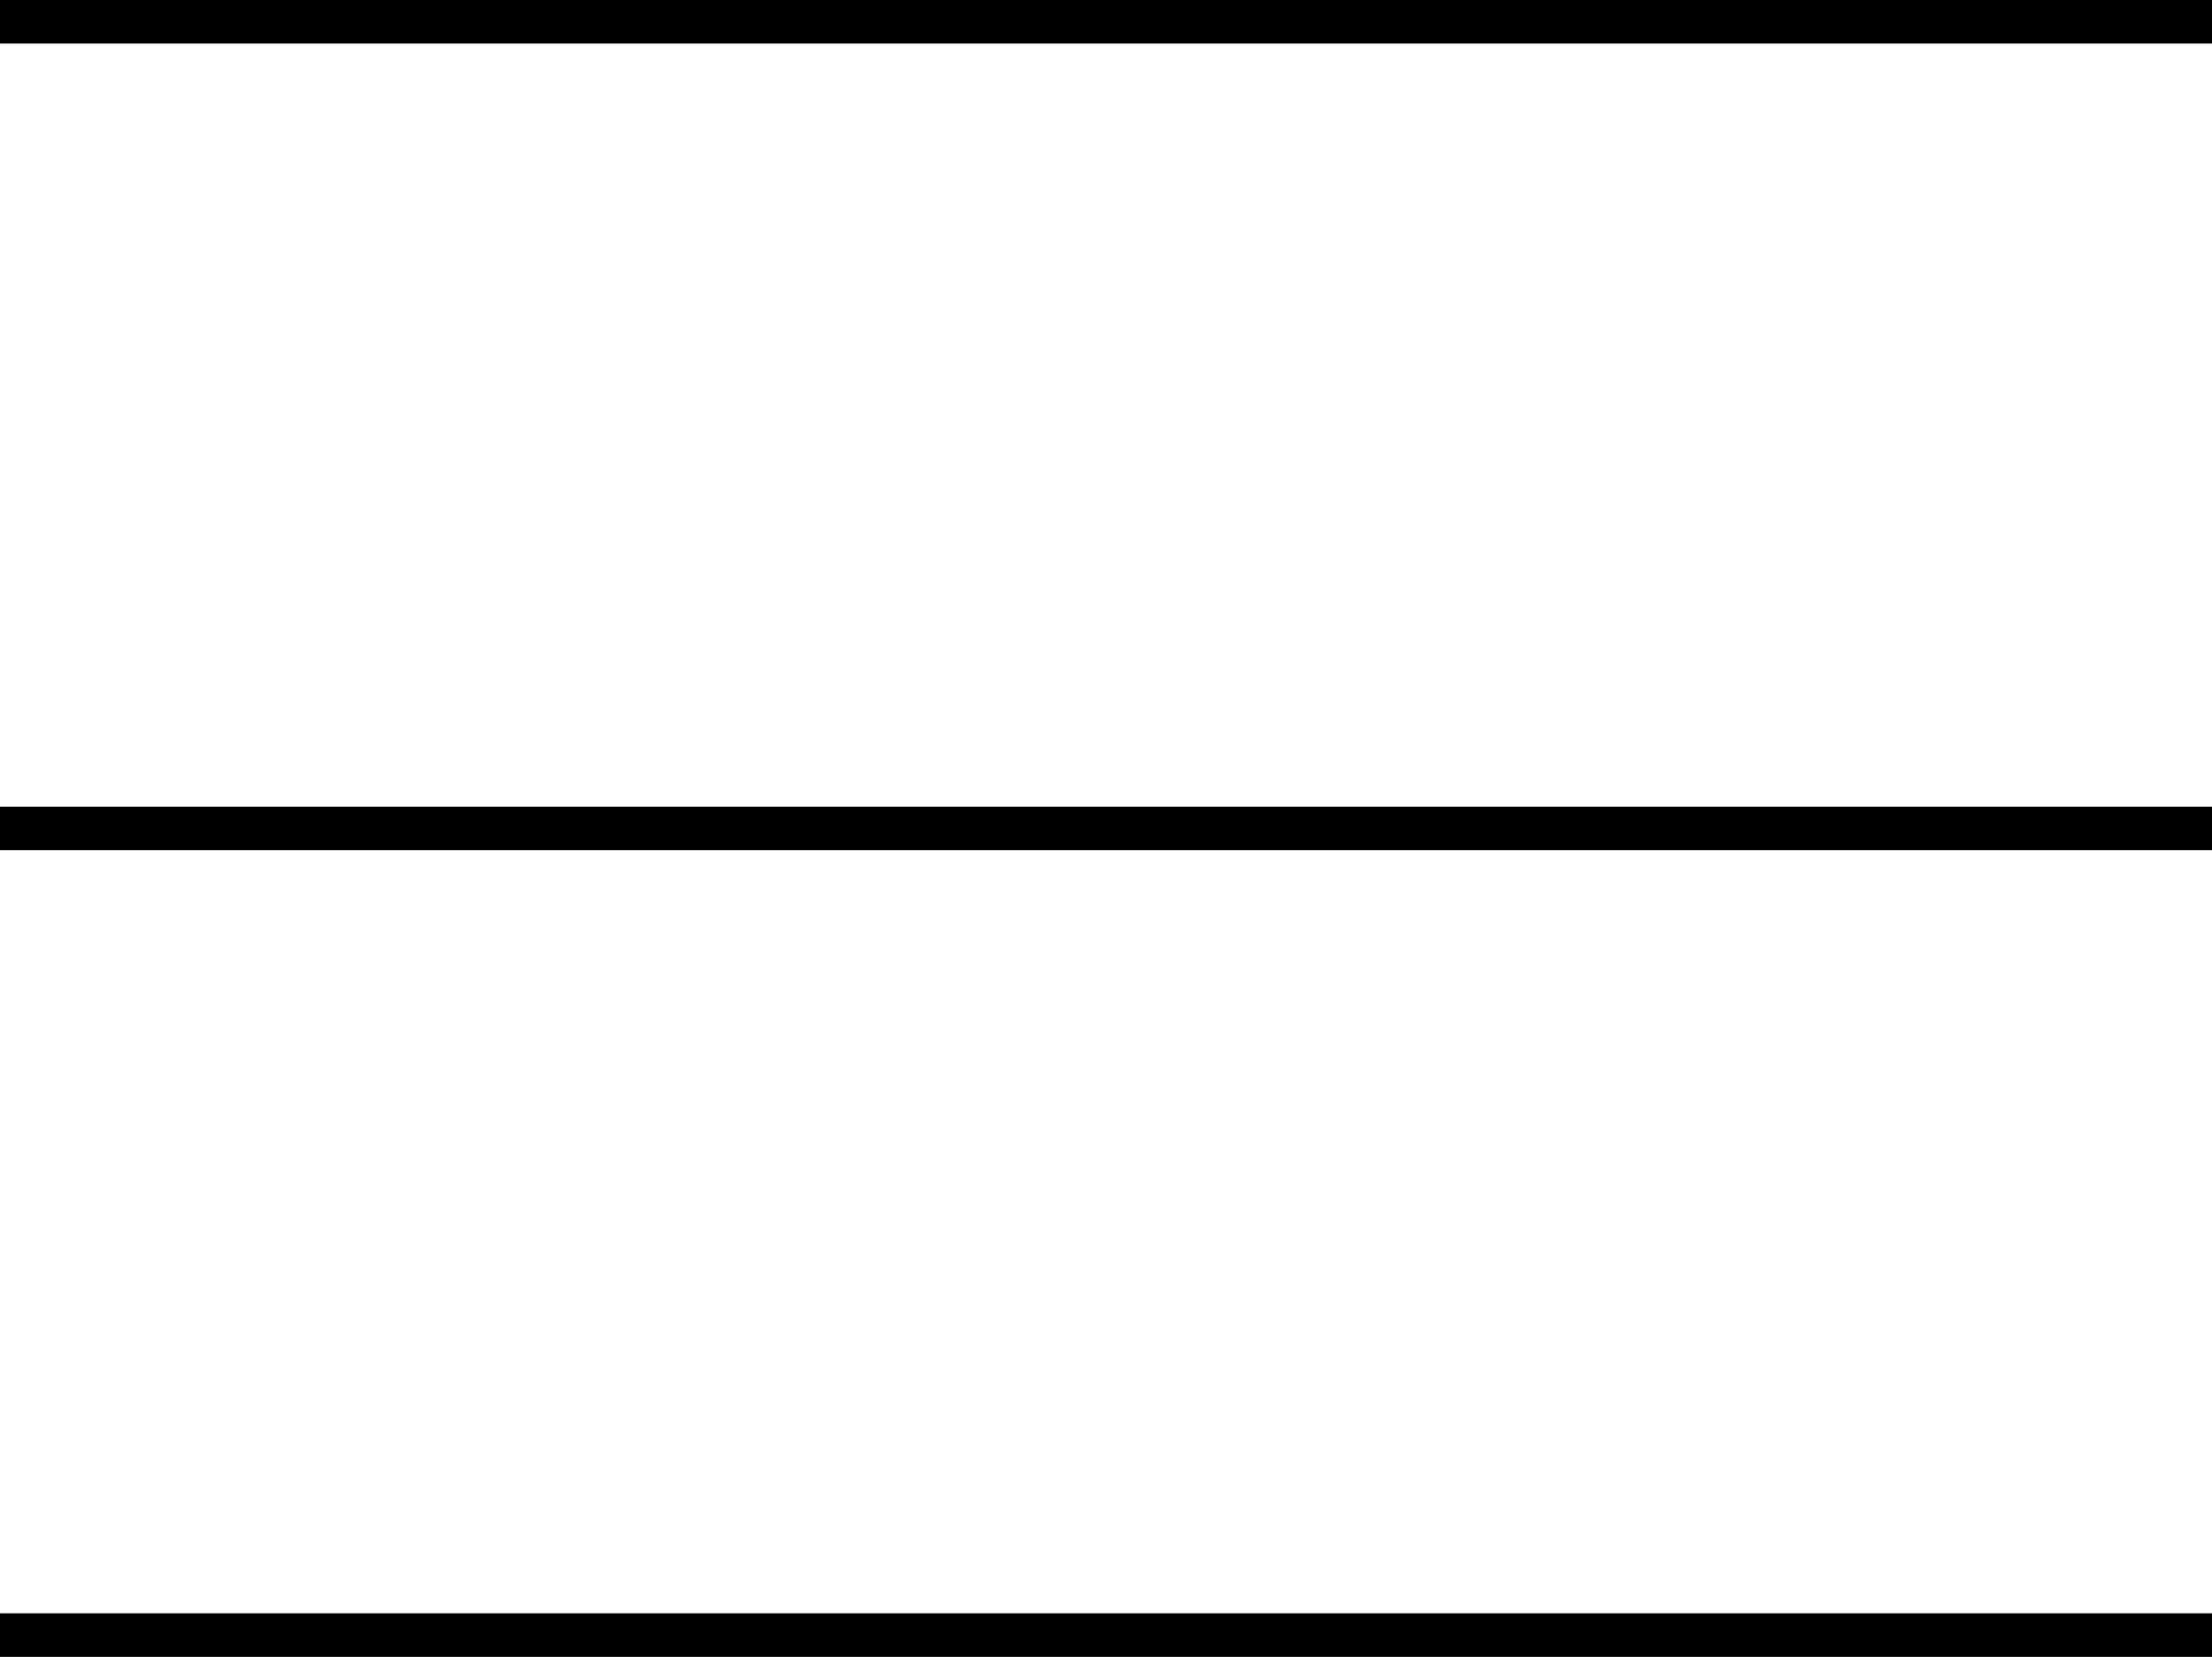
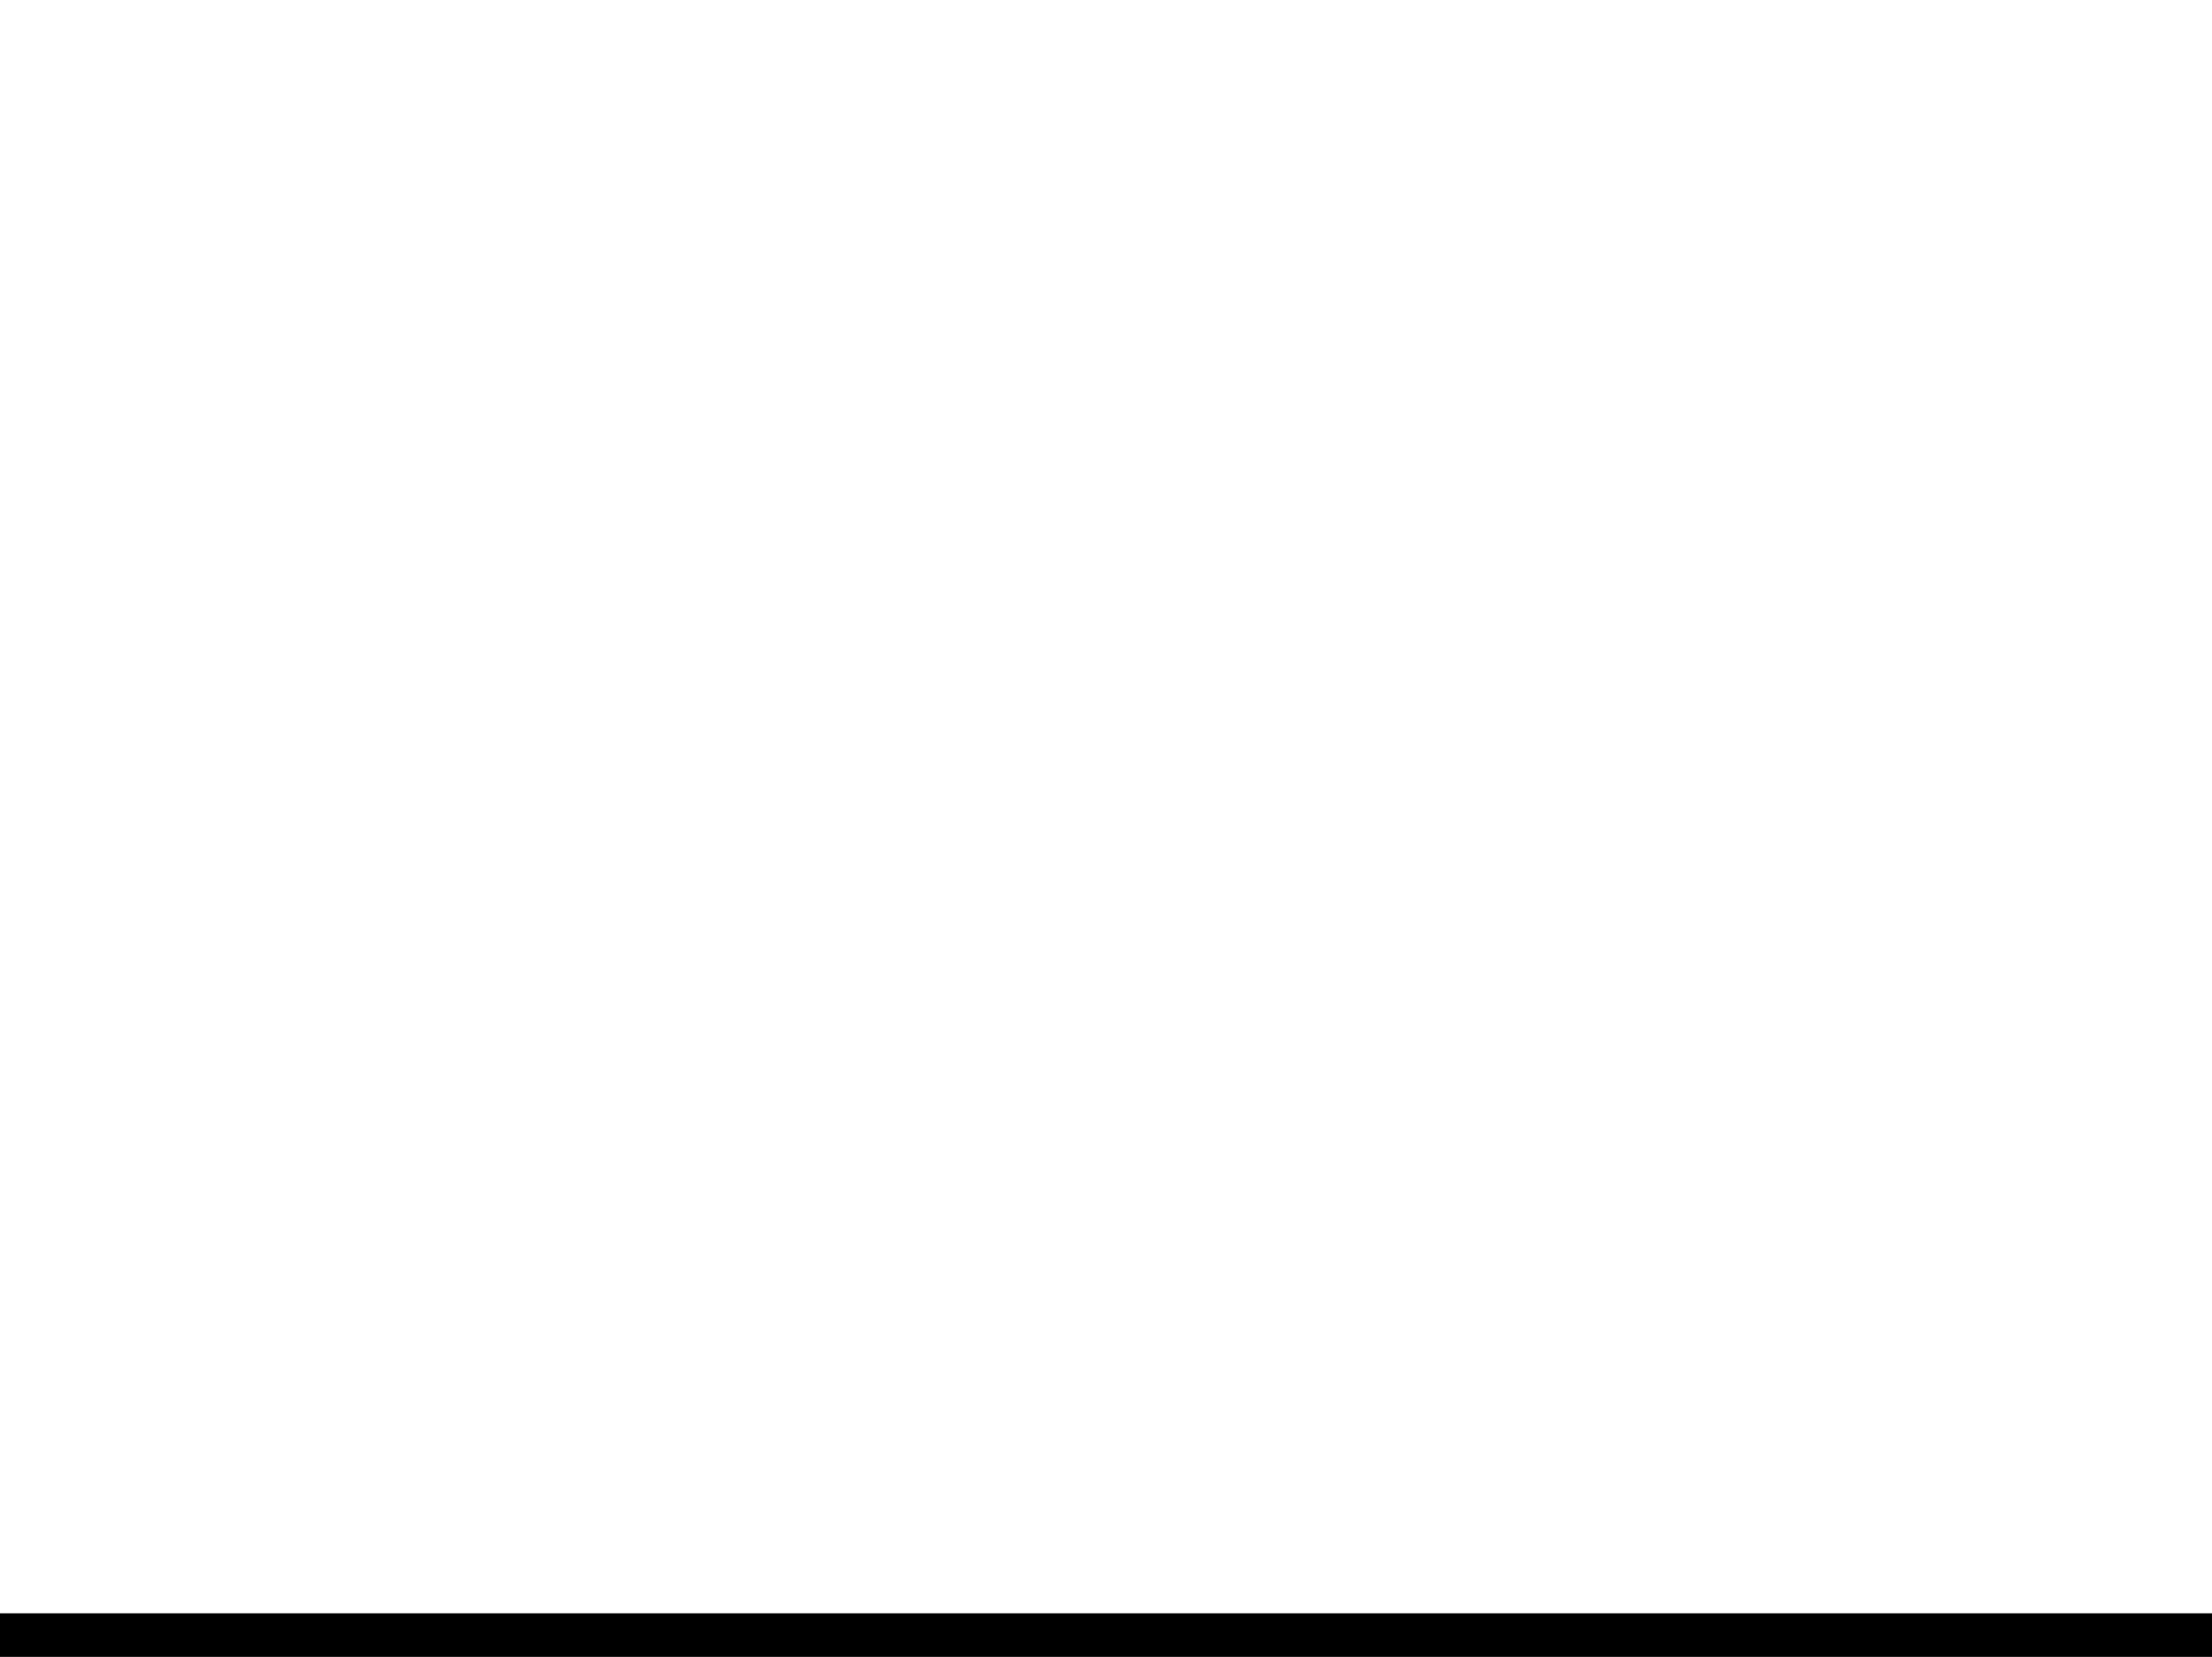
<svg xmlns="http://www.w3.org/2000/svg" id="Layer_2" data-name="Layer 2" viewBox="0 0 84.31 63.16">
  <defs>
    <style>
      .cls-1 {
        fill: none;
        stroke: #000;
        stroke-miterlimit: 10;
        stroke-width: 1.66px;
      }
    </style>
  </defs>
-   <line class="cls-1" y1=".83" x2="84.31" y2=".83" />
-   <line class="cls-1" y1="31.58" x2="84.31" y2="31.58" />
  <line class="cls-1" y1="62.33" x2="84.31" y2="62.33" />
</svg>